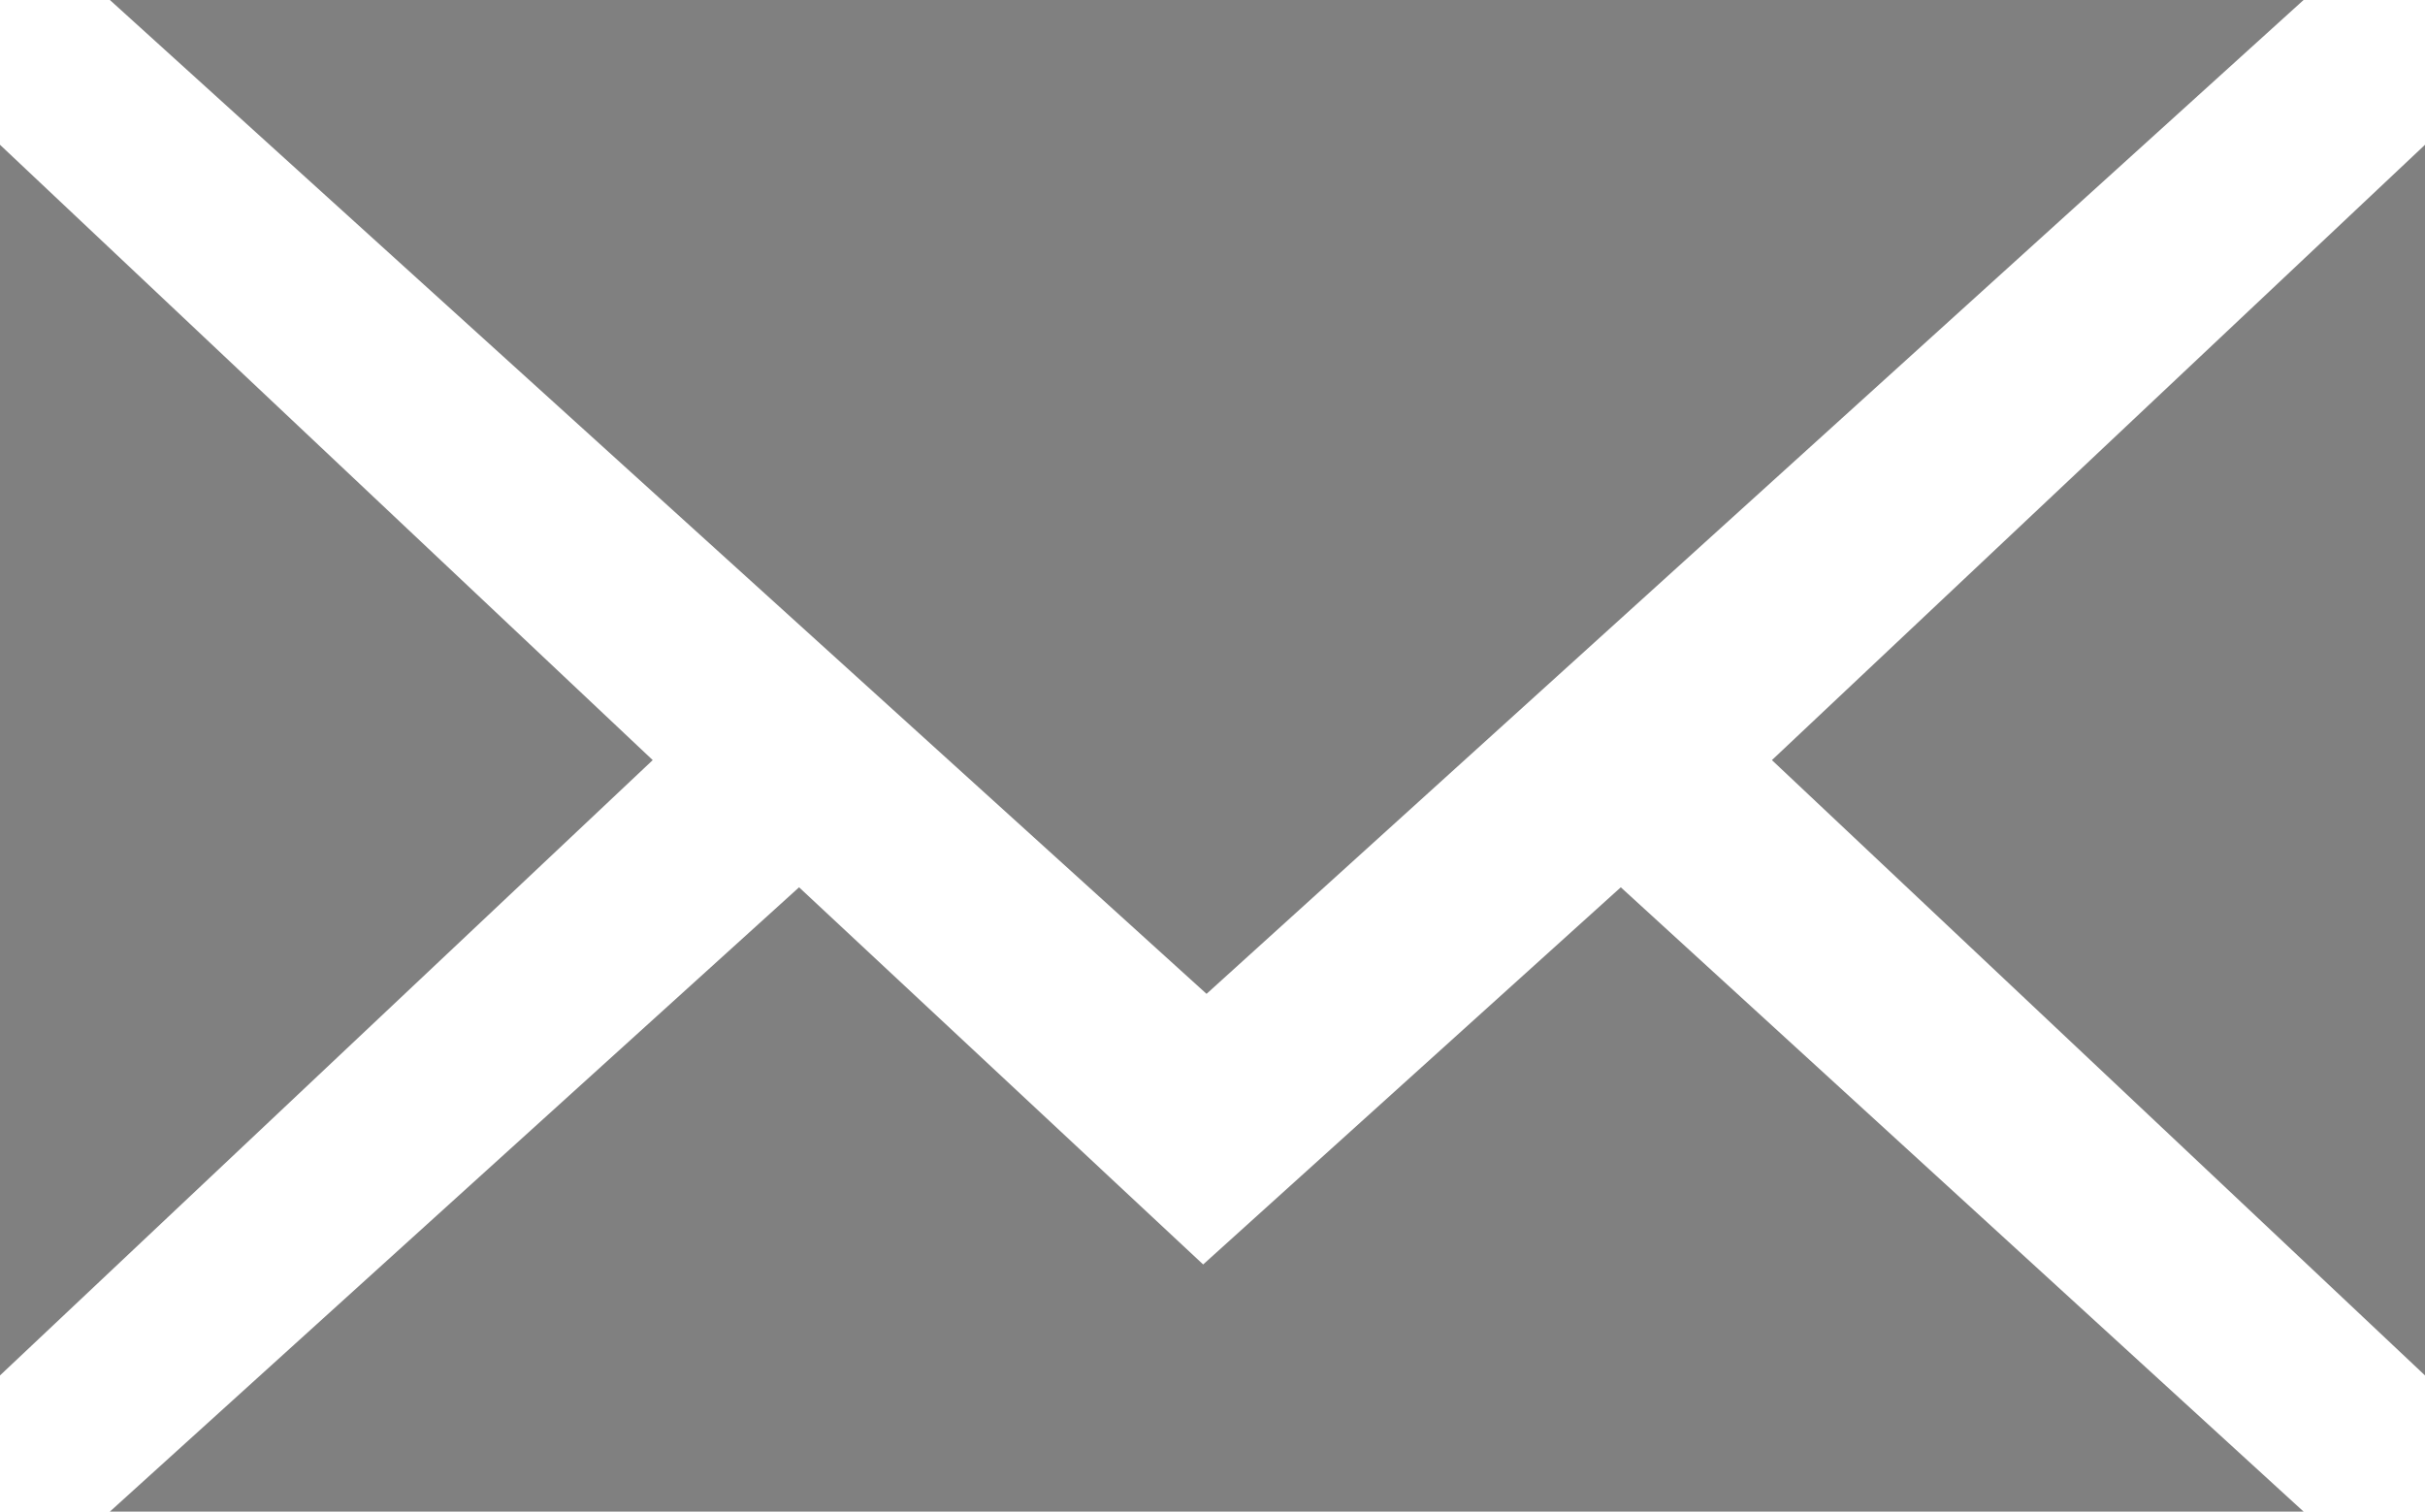
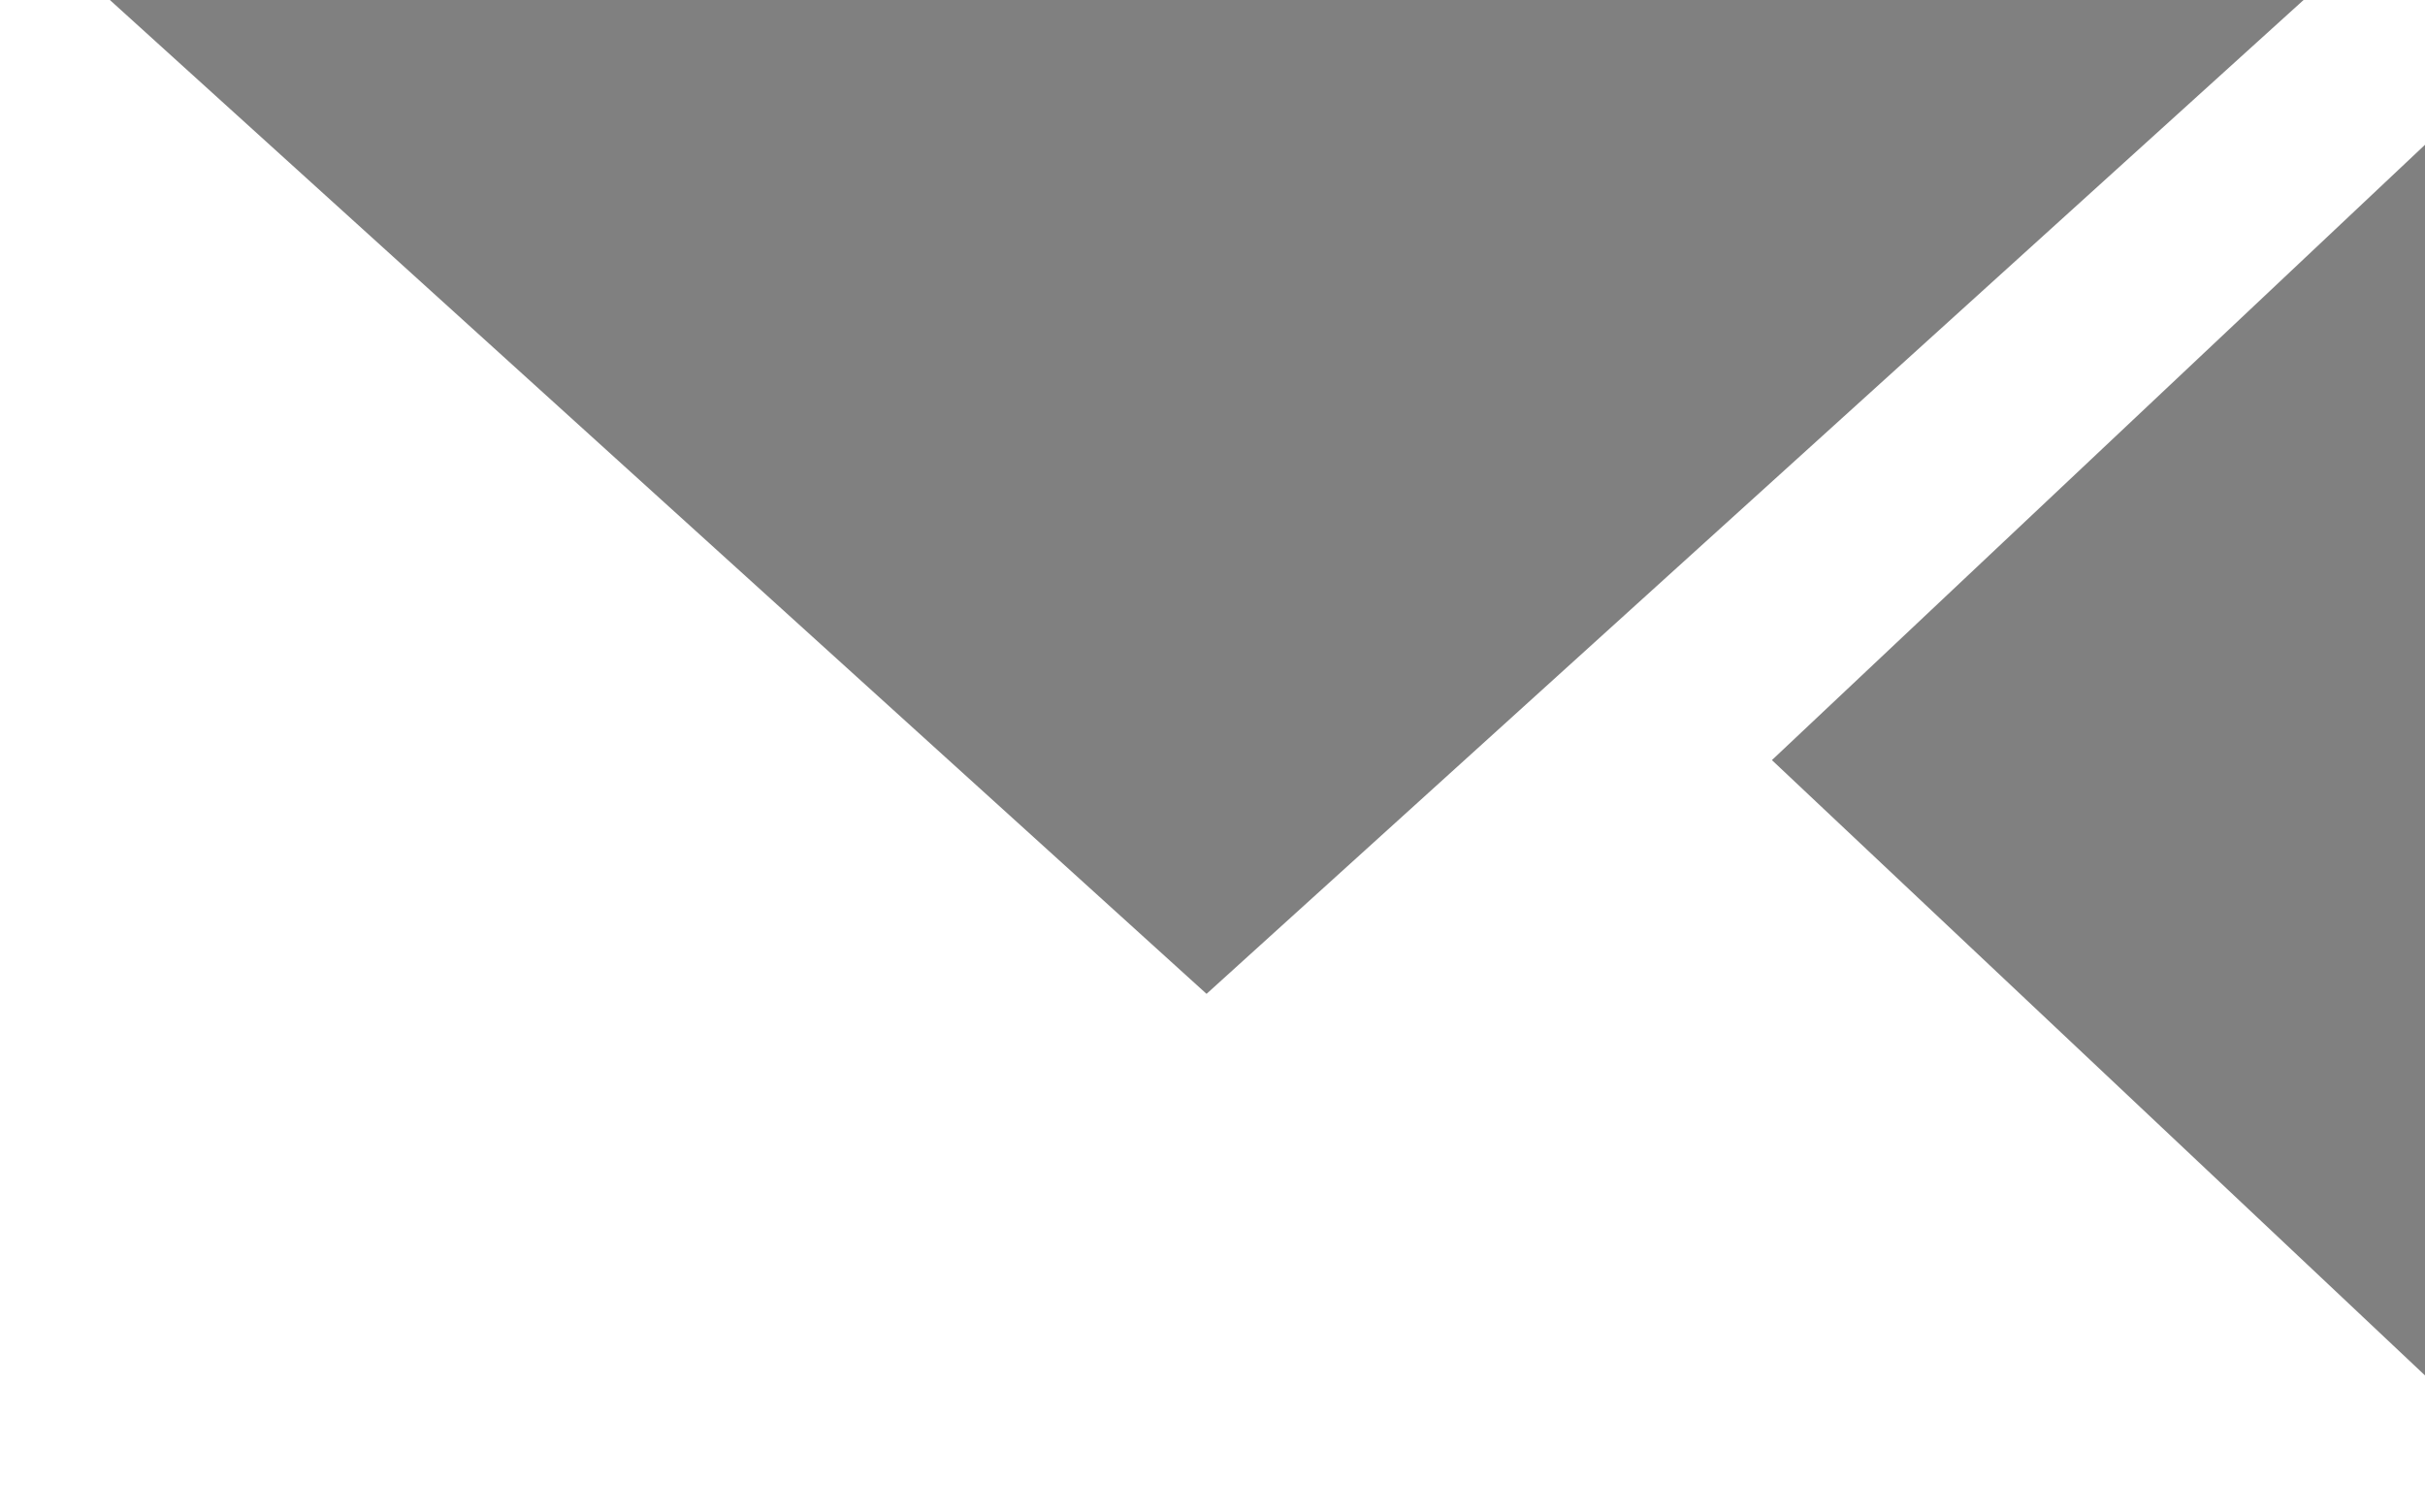
<svg xmlns="http://www.w3.org/2000/svg" version="1.1" x="0px" y="0px" width="26.46px" height="16.496px" viewBox="0 0 26.46 16.496" style="enable-background:new 0 0 26.46 16.496;" xml:space="preserve">
  <style type="text/css">
	.st0{fill-rule:evenodd;clip-rule:evenodd;fill:#808080;}
</style>
  <defs>
</defs>
  <g>
-     <polygon class="st0" points="0,1.58 7.122,8.295 0,15.01  " />
    <polygon class="st0" points="26.46,15.01 19.334,8.295 26.46,1.58  " />
    <polygon class="st0" points="25.135,0 13.165,10.846 1.199,0  " />
-     <polygon class="st0" points="1.199,16.496 8.719,9.683 13.128,13.799 17.685,9.683 25.135,16.496  " />
  </g>
</svg>